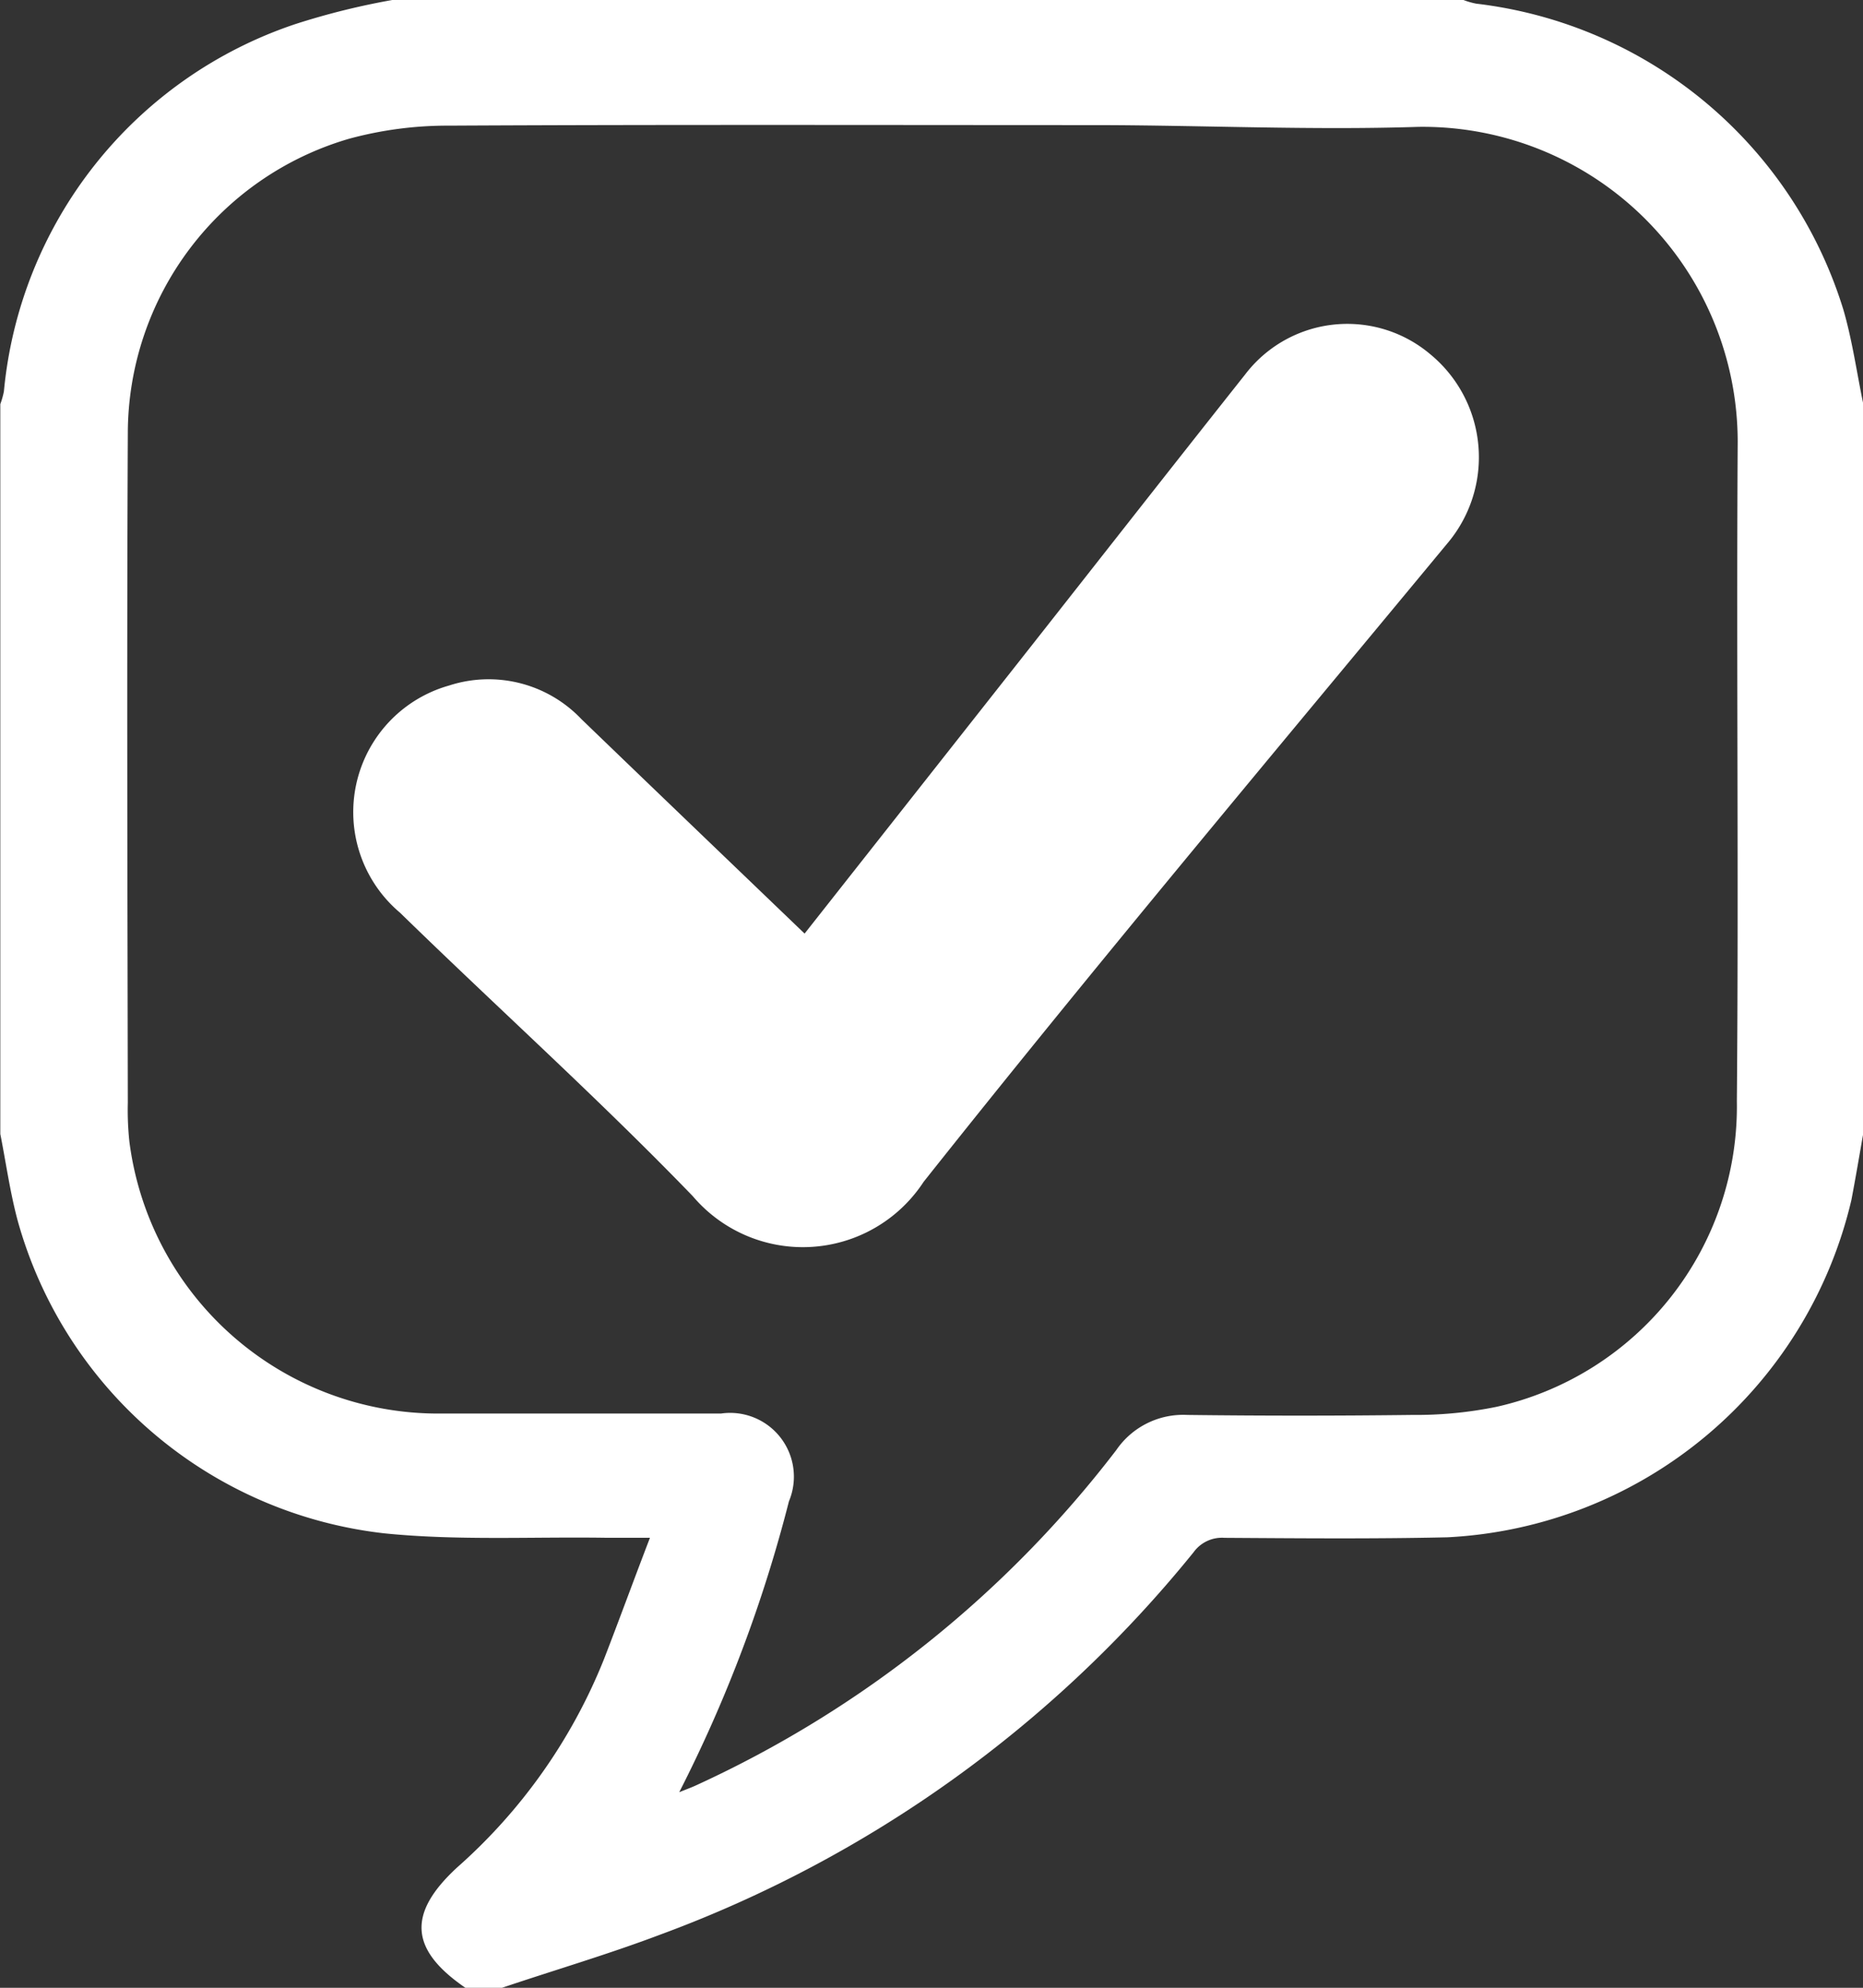
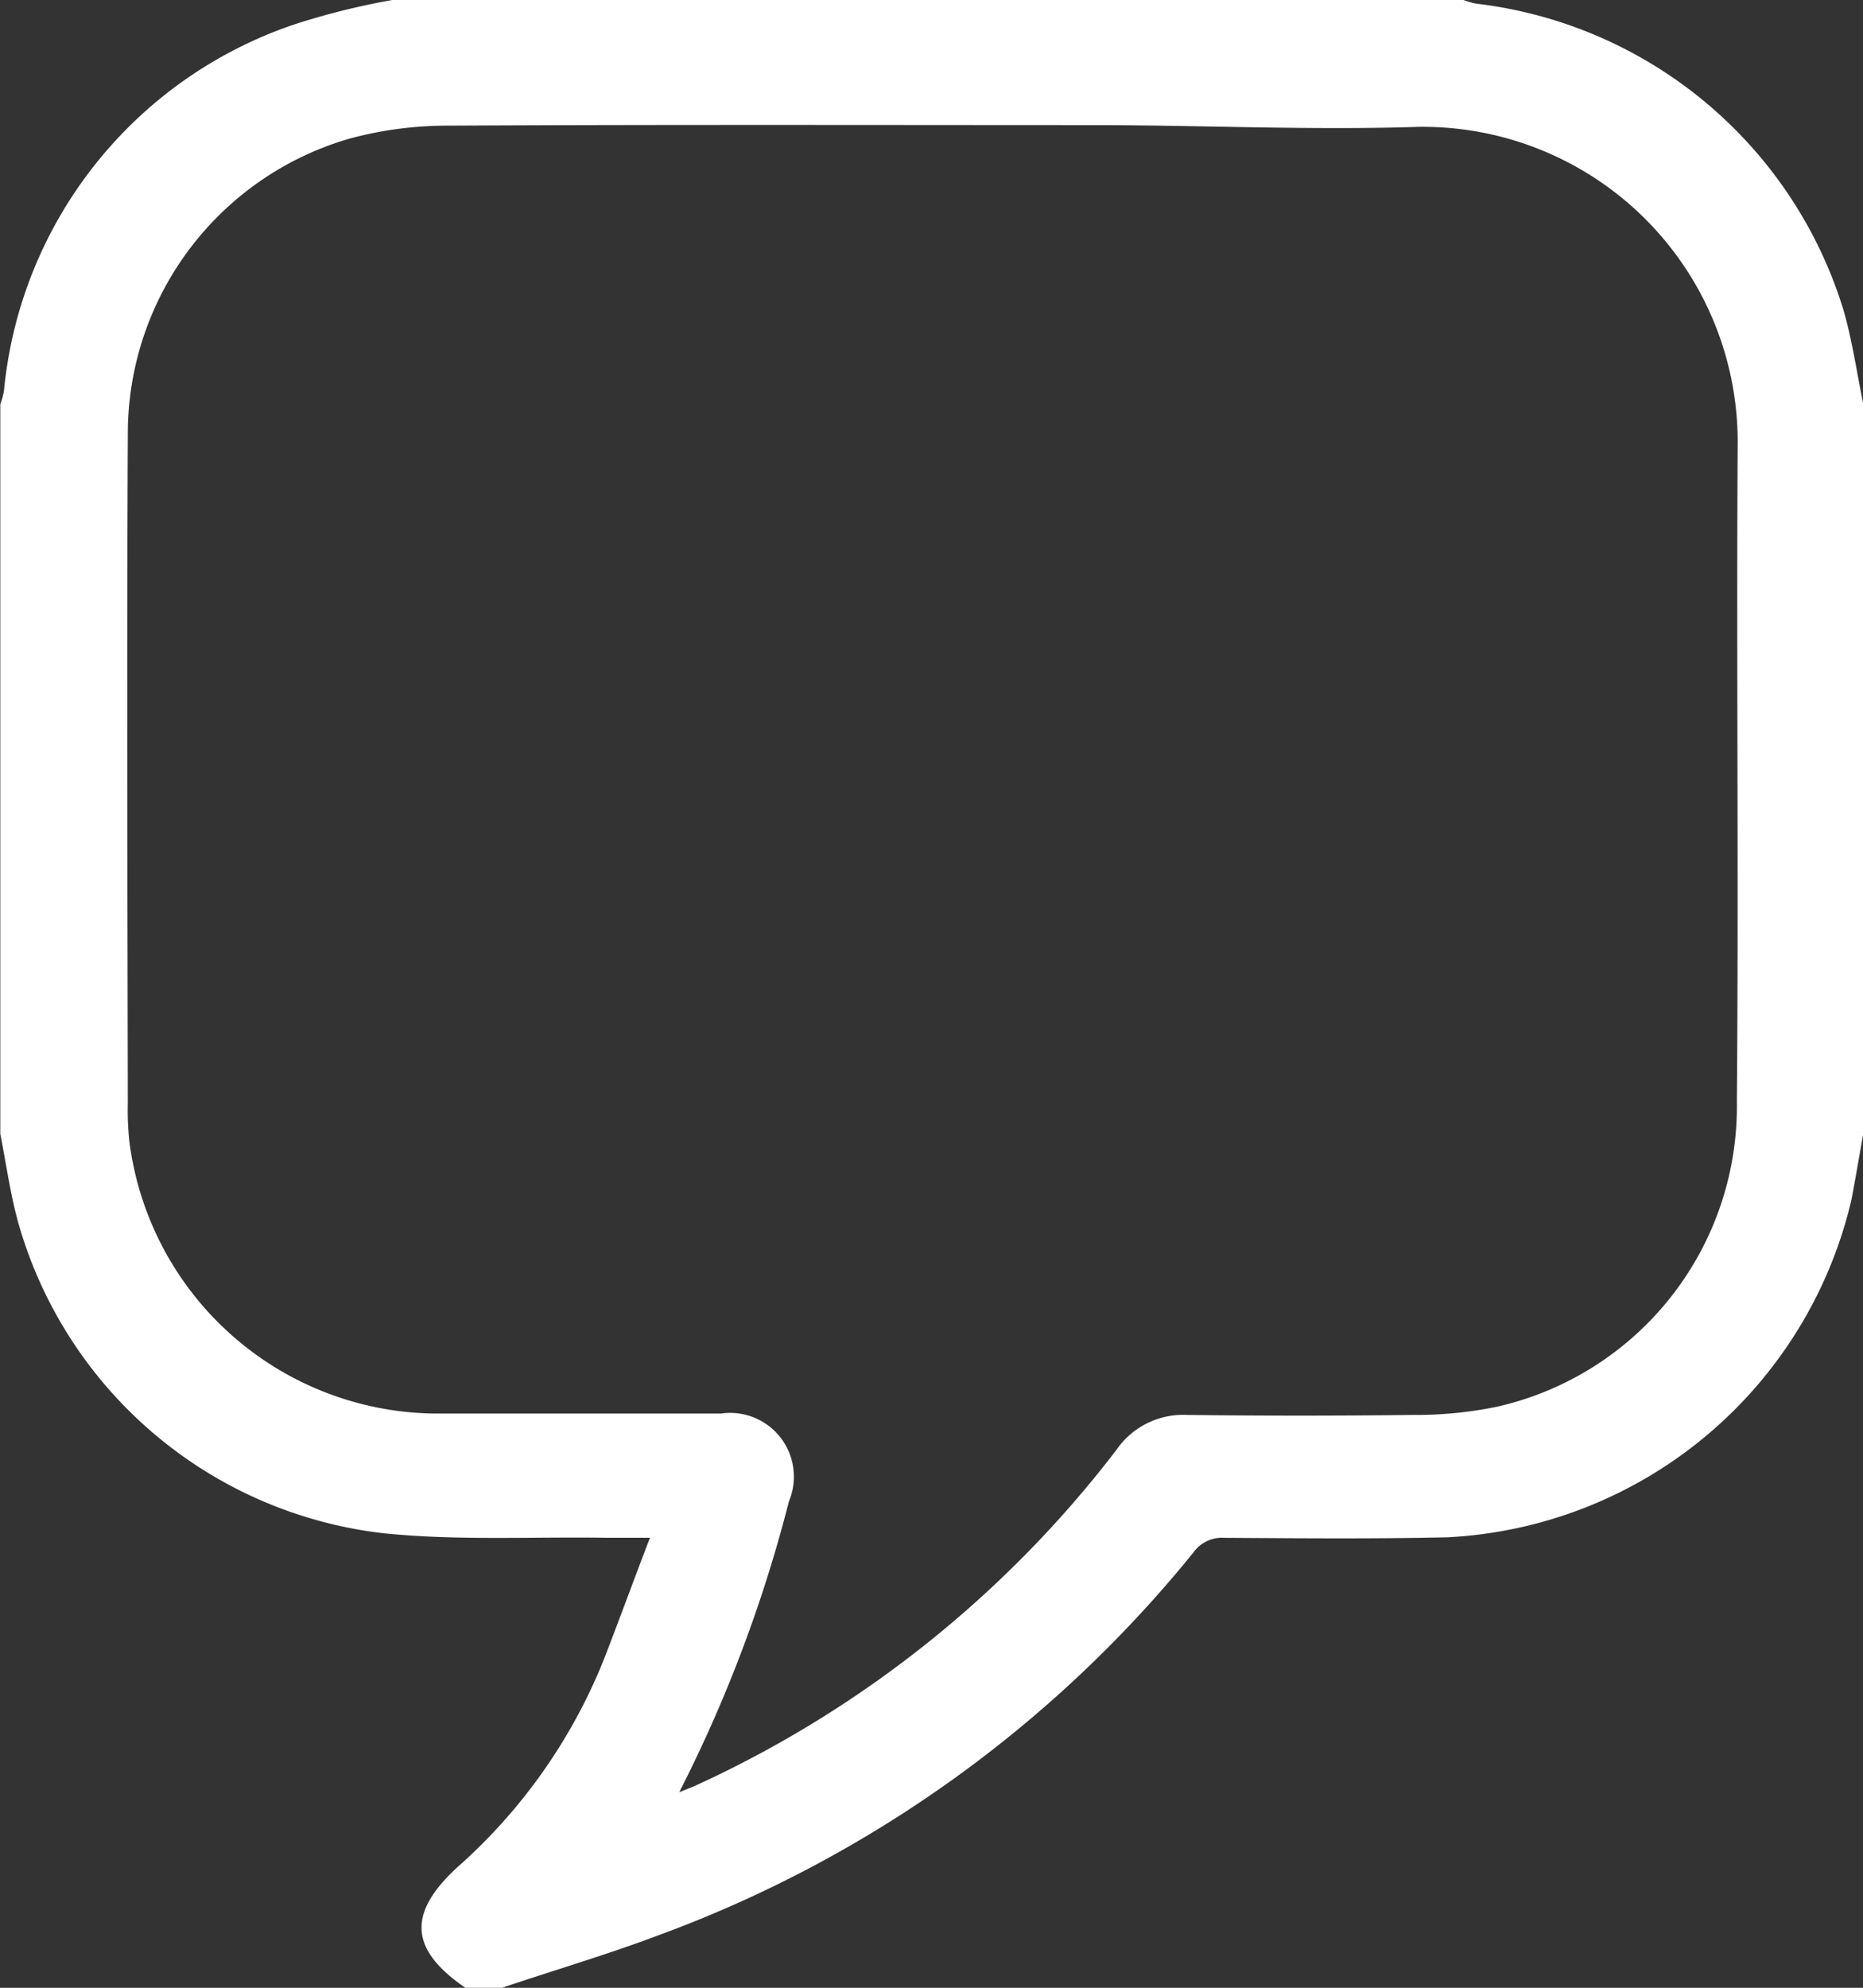
<svg xmlns="http://www.w3.org/2000/svg" width="24.398" height="26.025" viewBox="0 0 24.398 26.025">
  <rect x="0" y="0" width="24.398" height="26.025" fill="#333333" stroke="none" />
  <g id="Group_90" data-name="Group 90" transform="translate(-1180.663 -3856.055)">
    <path id="Path_108" data-name="Path 108" d="M1185.8,3856.055h14.029a.989.989,0,0,0,.167.048,5.732,5.732,0,0,1,4.809,4.01c.116.4.174.818.259,1.228v9.556c-.051.29-.1.581-.155.869a5.732,5.732,0,0,1-5.29,4.416c-.973.022-1.947.013-2.92.007a.458.458,0,0,0-.405.189,16.183,16.183,0,0,1-6.987,5.007c-.685.259-1.389.465-2.084.7h-.458c-.734-.5-.774-.973-.116-1.58a7.209,7.209,0,0,0,1.926-2.733c.2-.516.389-1.035.6-1.584-.235,0-.412,0-.59,0-.964-.014-1.934.039-2.89-.058a5.64,5.64,0,0,1-4.8-4.092c-.1-.371-.153-.757-.228-1.136v-9.556a1.085,1.085,0,0,0,.047-.166,5.627,5.627,0,0,1,3.815-4.809A9.608,9.608,0,0,1,1185.8,3856.055Zm3.762,23.463c.112-.045.167-.065.22-.09a14.558,14.558,0,0,0,5.5-4.388,1.061,1.061,0,0,1,.928-.46q1.475.018,2.948,0a5.269,5.269,0,0,0,1.107-.107,4.03,4.03,0,0,0,3.144-4c.025-2.88-.007-5.759.011-8.639a4.126,4.126,0,0,0-4.183-4.118c-1.4.045-2.792-.02-4.189-.023-2.837,0-5.674-.008-8.511.007a4.914,4.914,0,0,0-1.3.171,4.022,4.022,0,0,0-2.9,3.854c-.014,2.922-.005,5.844,0,8.766a3.9,3.9,0,0,0,.02.507,4.078,4.078,0,0,0,4.063,3.564c1.228,0,2.456,0,3.684,0a.835.835,0,0,1,.891,1.149A18.312,18.312,0,0,1,1189.559,3879.518Z" fill="#fff" />
-     <path id="Path_109" data-name="Path 109" d="M1191.2,3868.278l2.881-3.654c.962-1.221,1.92-2.445,2.886-3.663a1.683,1.683,0,0,1,2.426-.269,1.747,1.747,0,0,1,.221,2.482c-2.3,2.777-4.616,5.533-6.855,8.354a1.89,1.89,0,0,1-3.023.188c-1.236-1.279-2.561-2.47-3.835-3.712a1.722,1.722,0,0,1,.644-2.974,1.676,1.676,0,0,1,1.732.44C1189.234,3866.393,1190.195,3867.313,1191.2,3868.278Z" fill="#fff" />
  </g>
</svg>